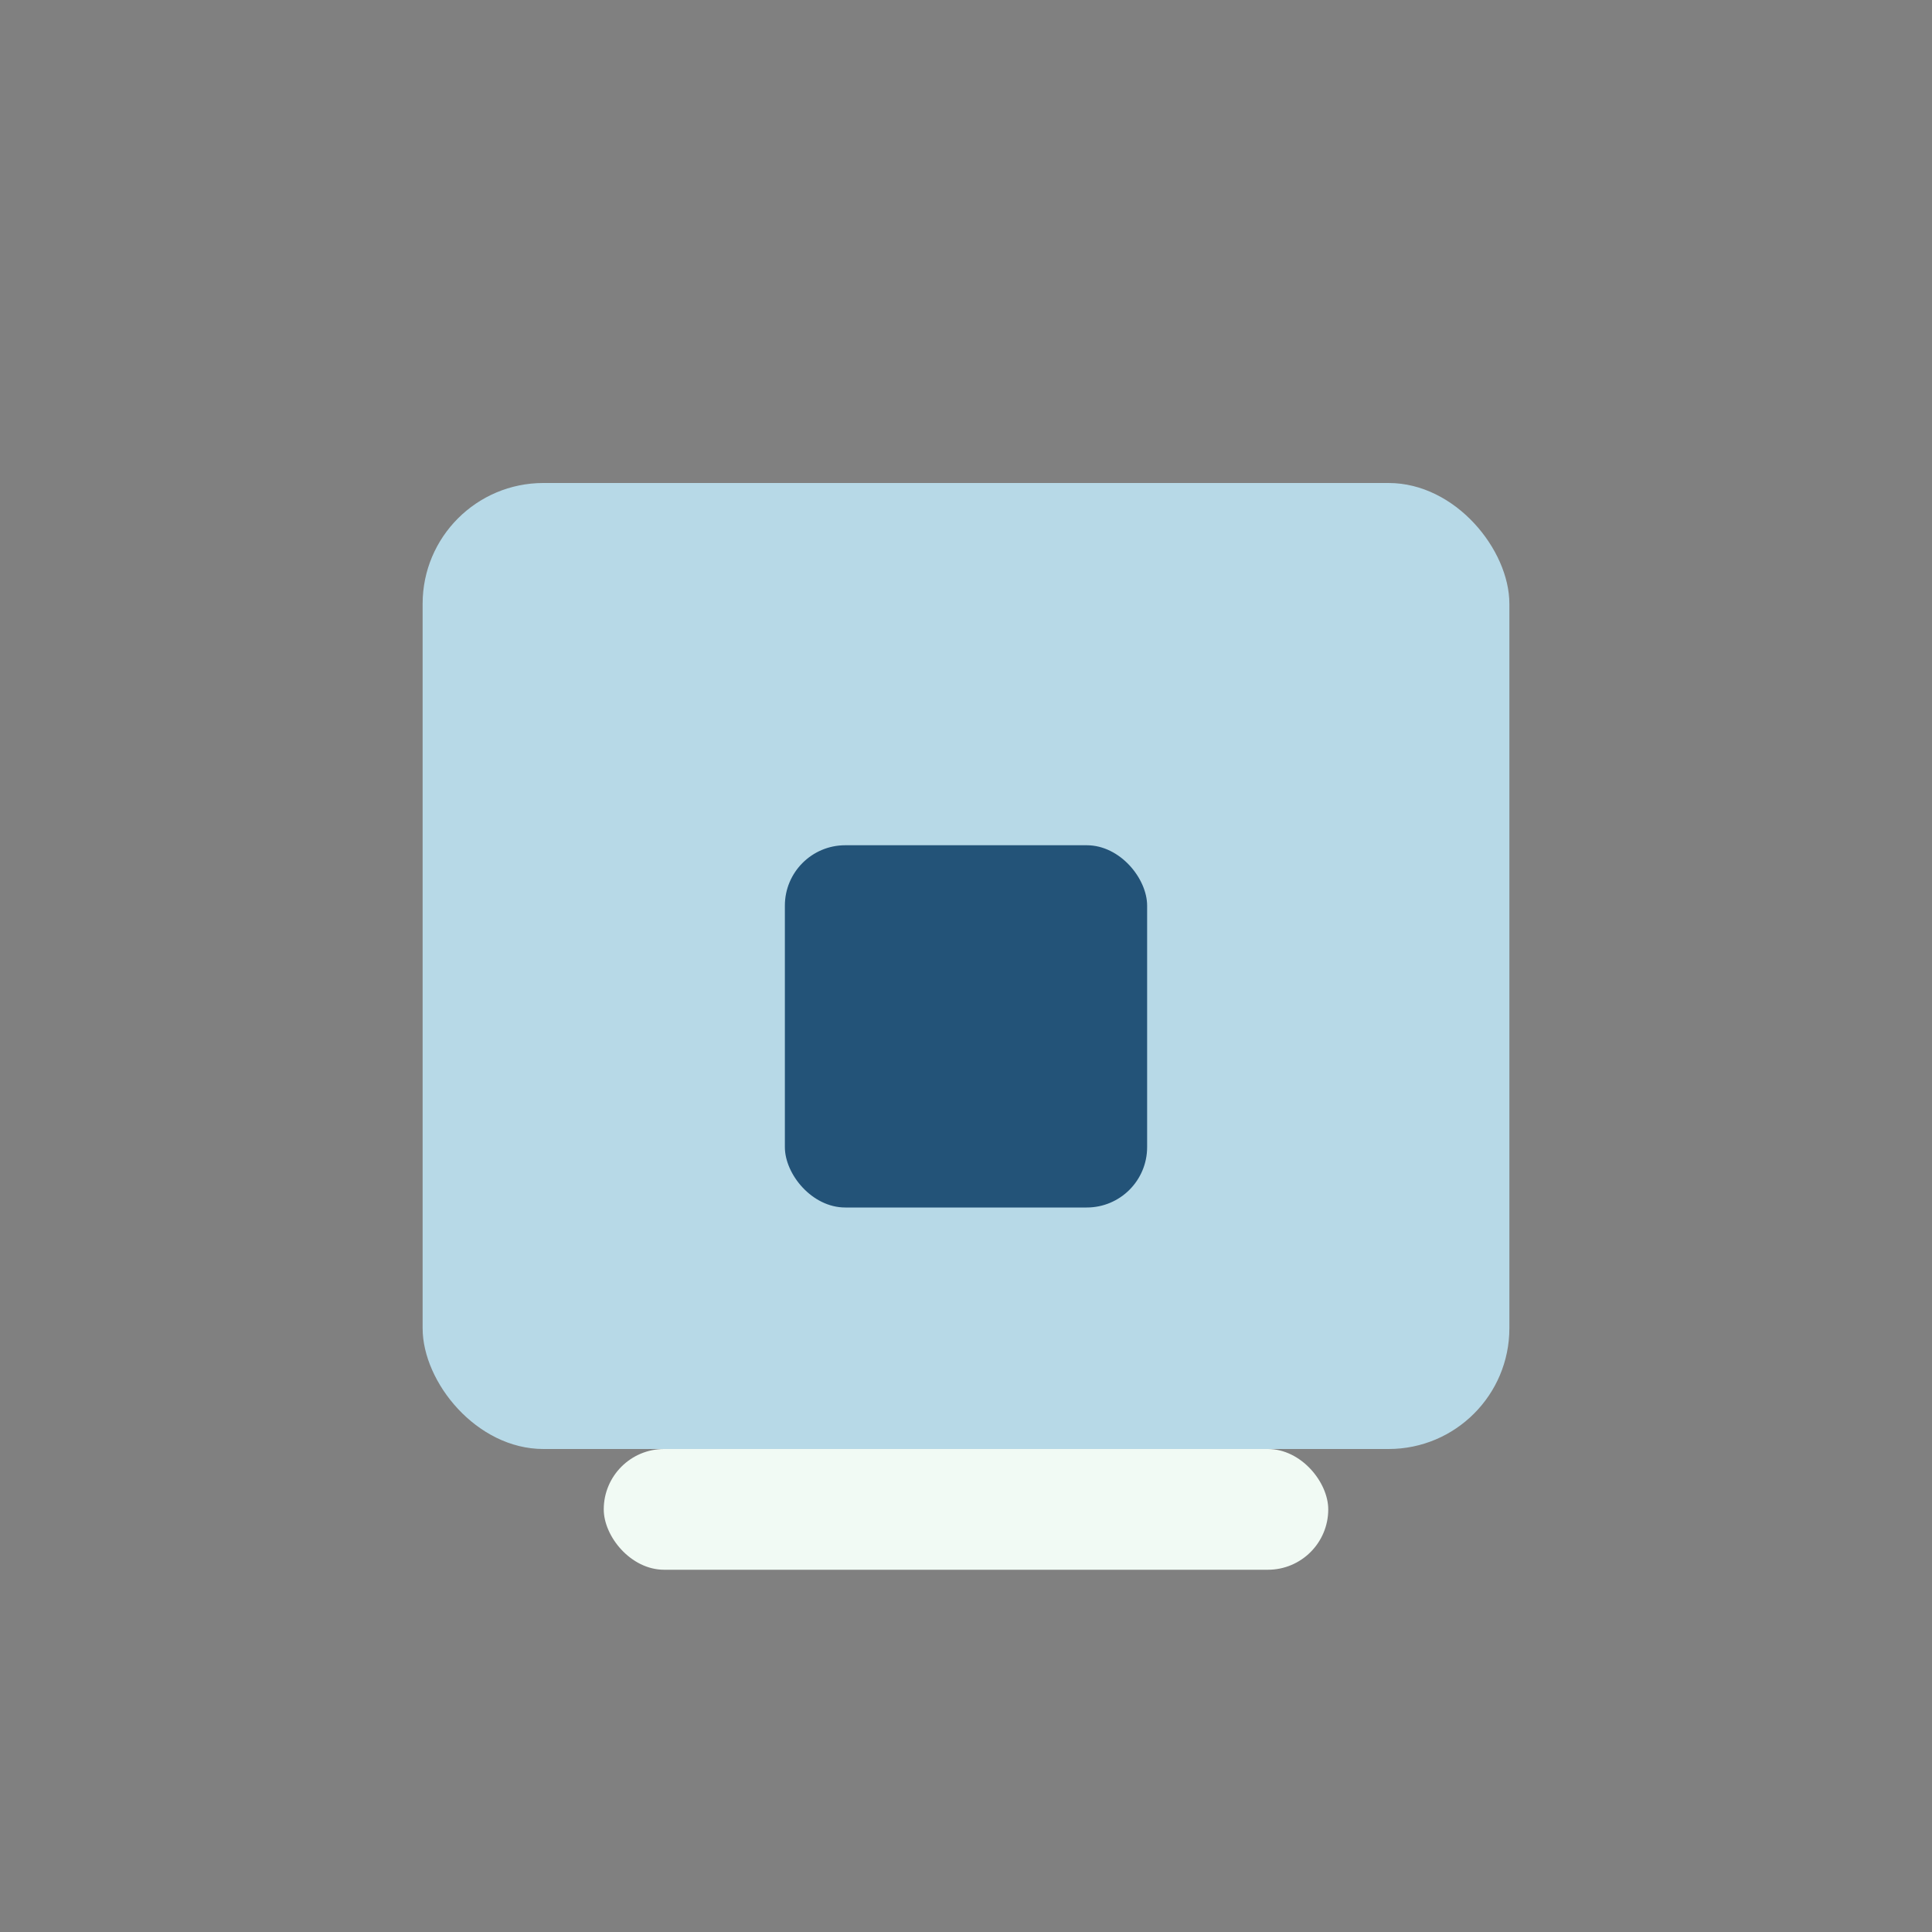
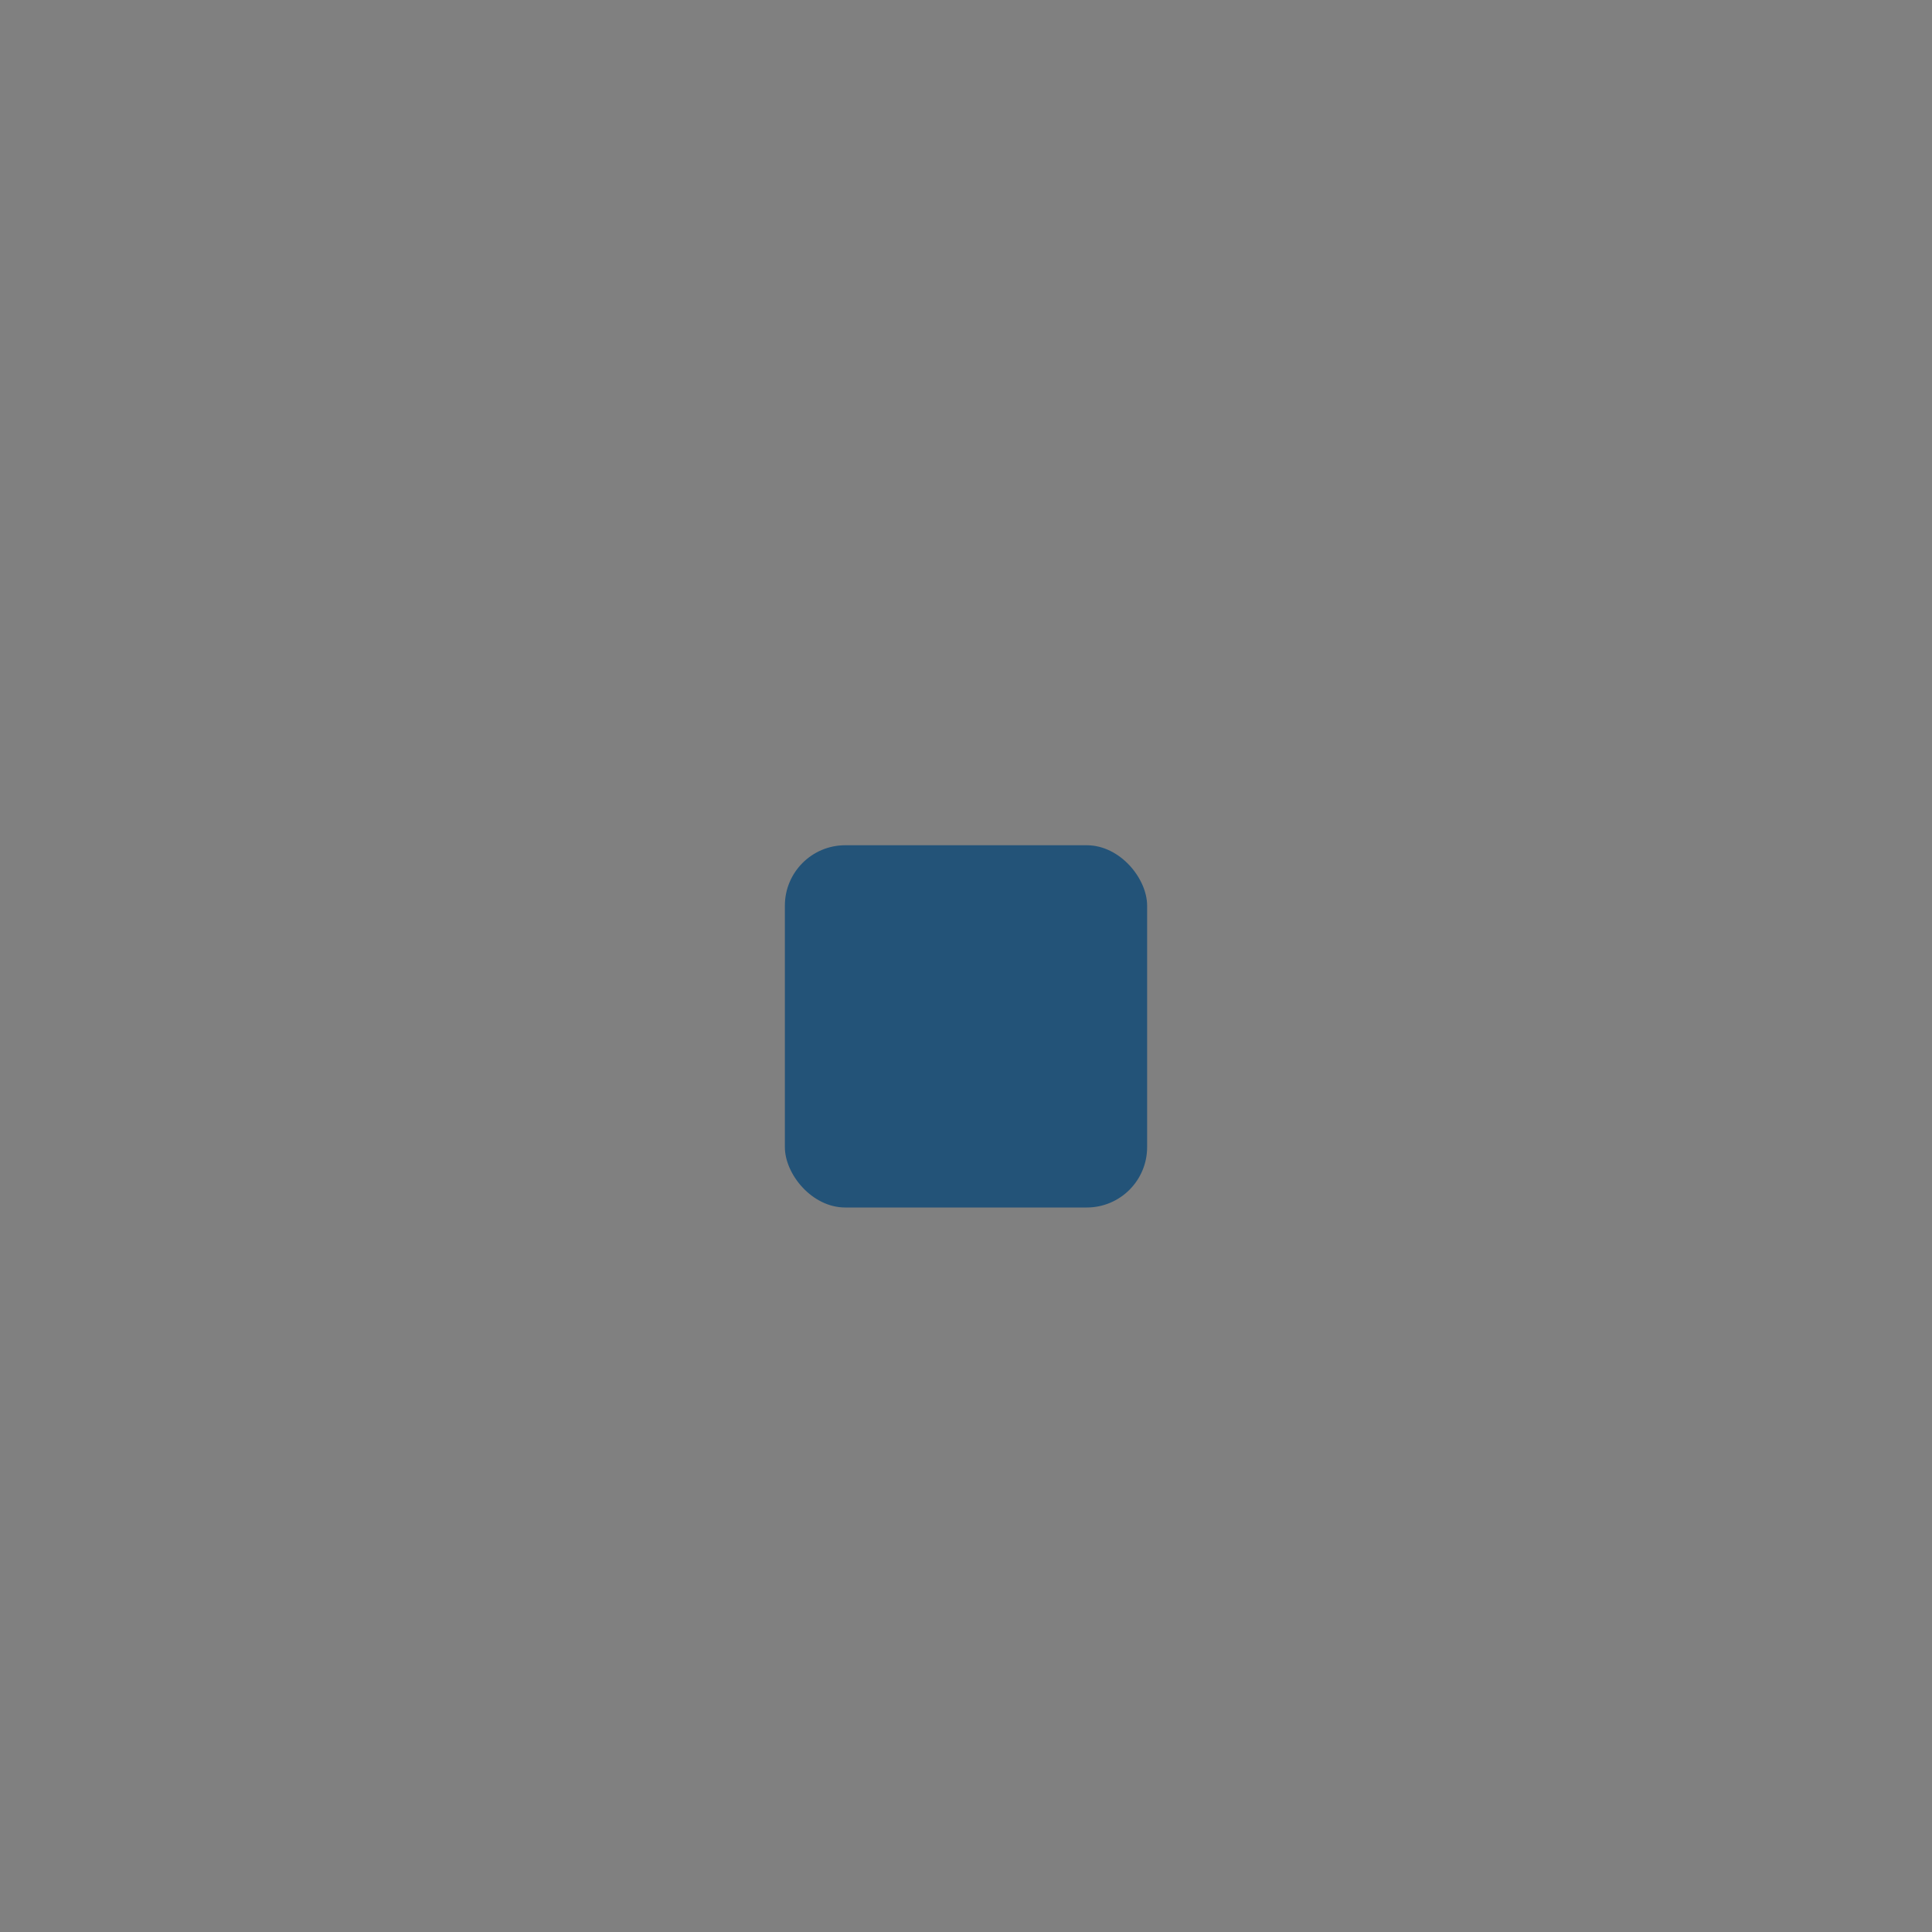
<svg xmlns="http://www.w3.org/2000/svg" width="32" height="32" viewBox="0 0 32 32">
  <rect x="0" y="0" width="32" height="32" fill="#808080" stroke="none" />
-   <rect x="7" y="8" width="18" height="16" rx="2" fill="#B7D9E7" />
  <rect x="13" y="14" width="6" height="6" rx="1" fill="#235378" />
-   <rect x="10" y="24" width="12" height="2" rx="1" fill="#F1FAF4" />
</svg>